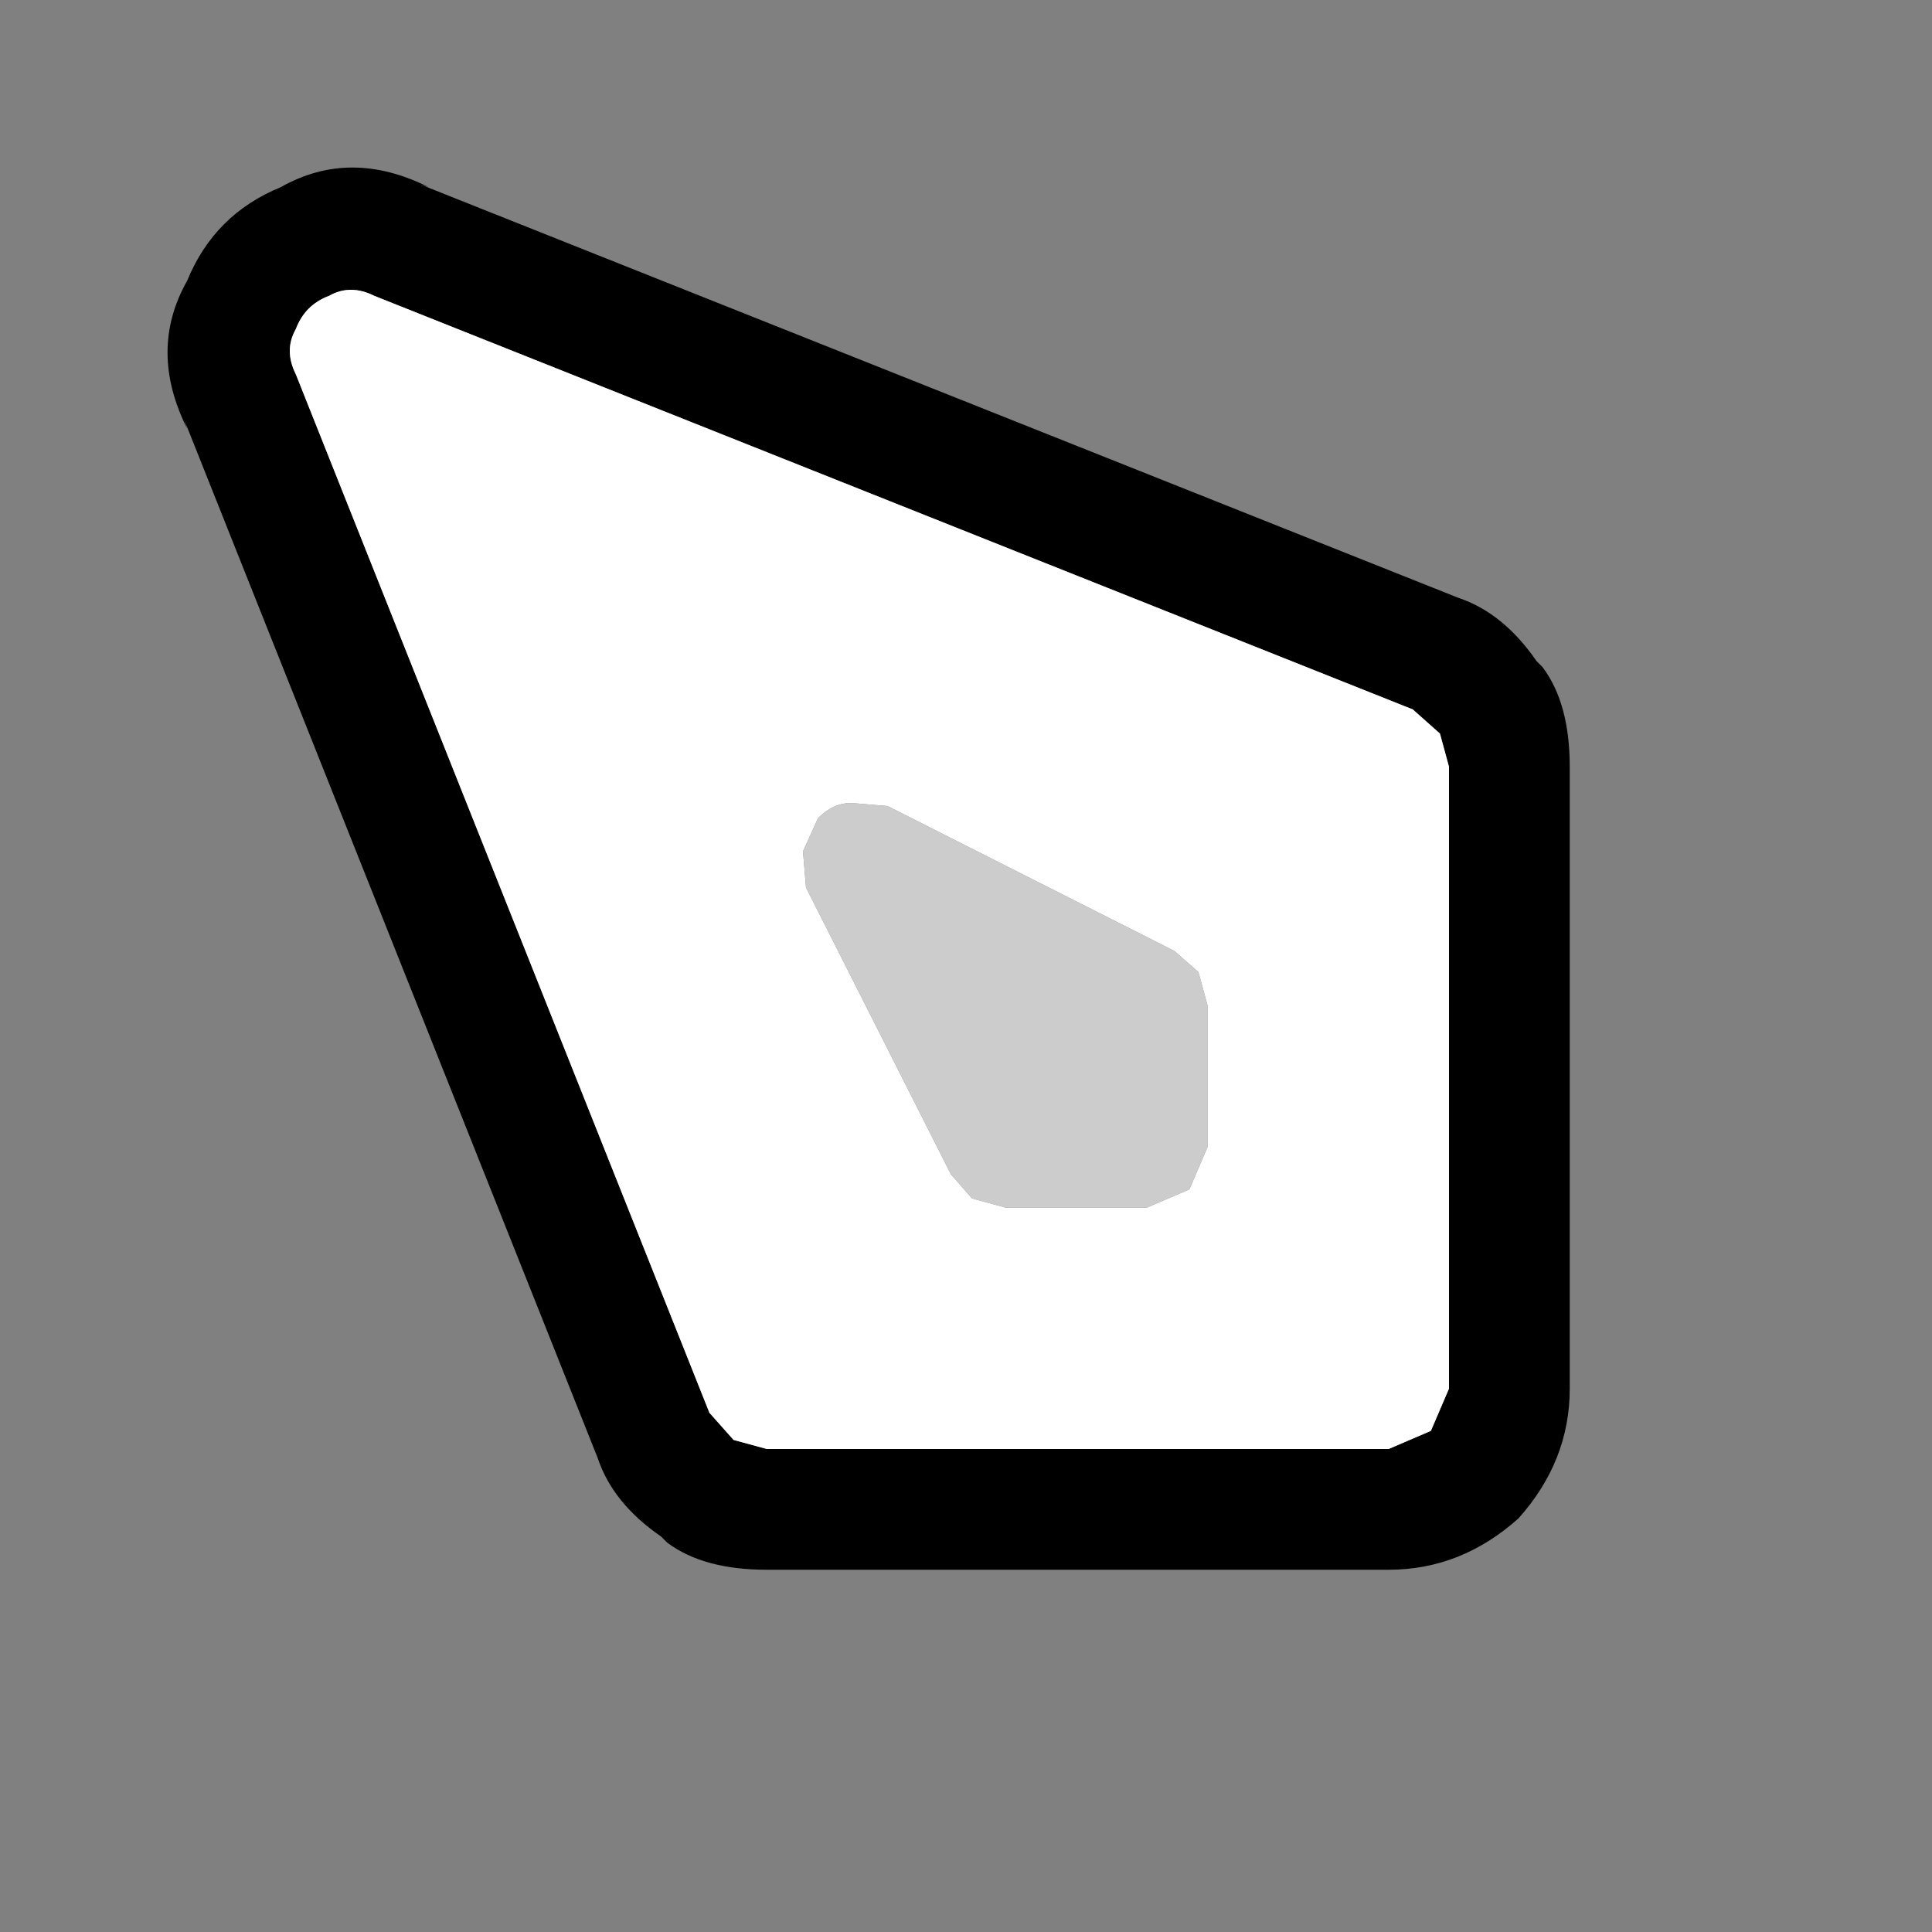
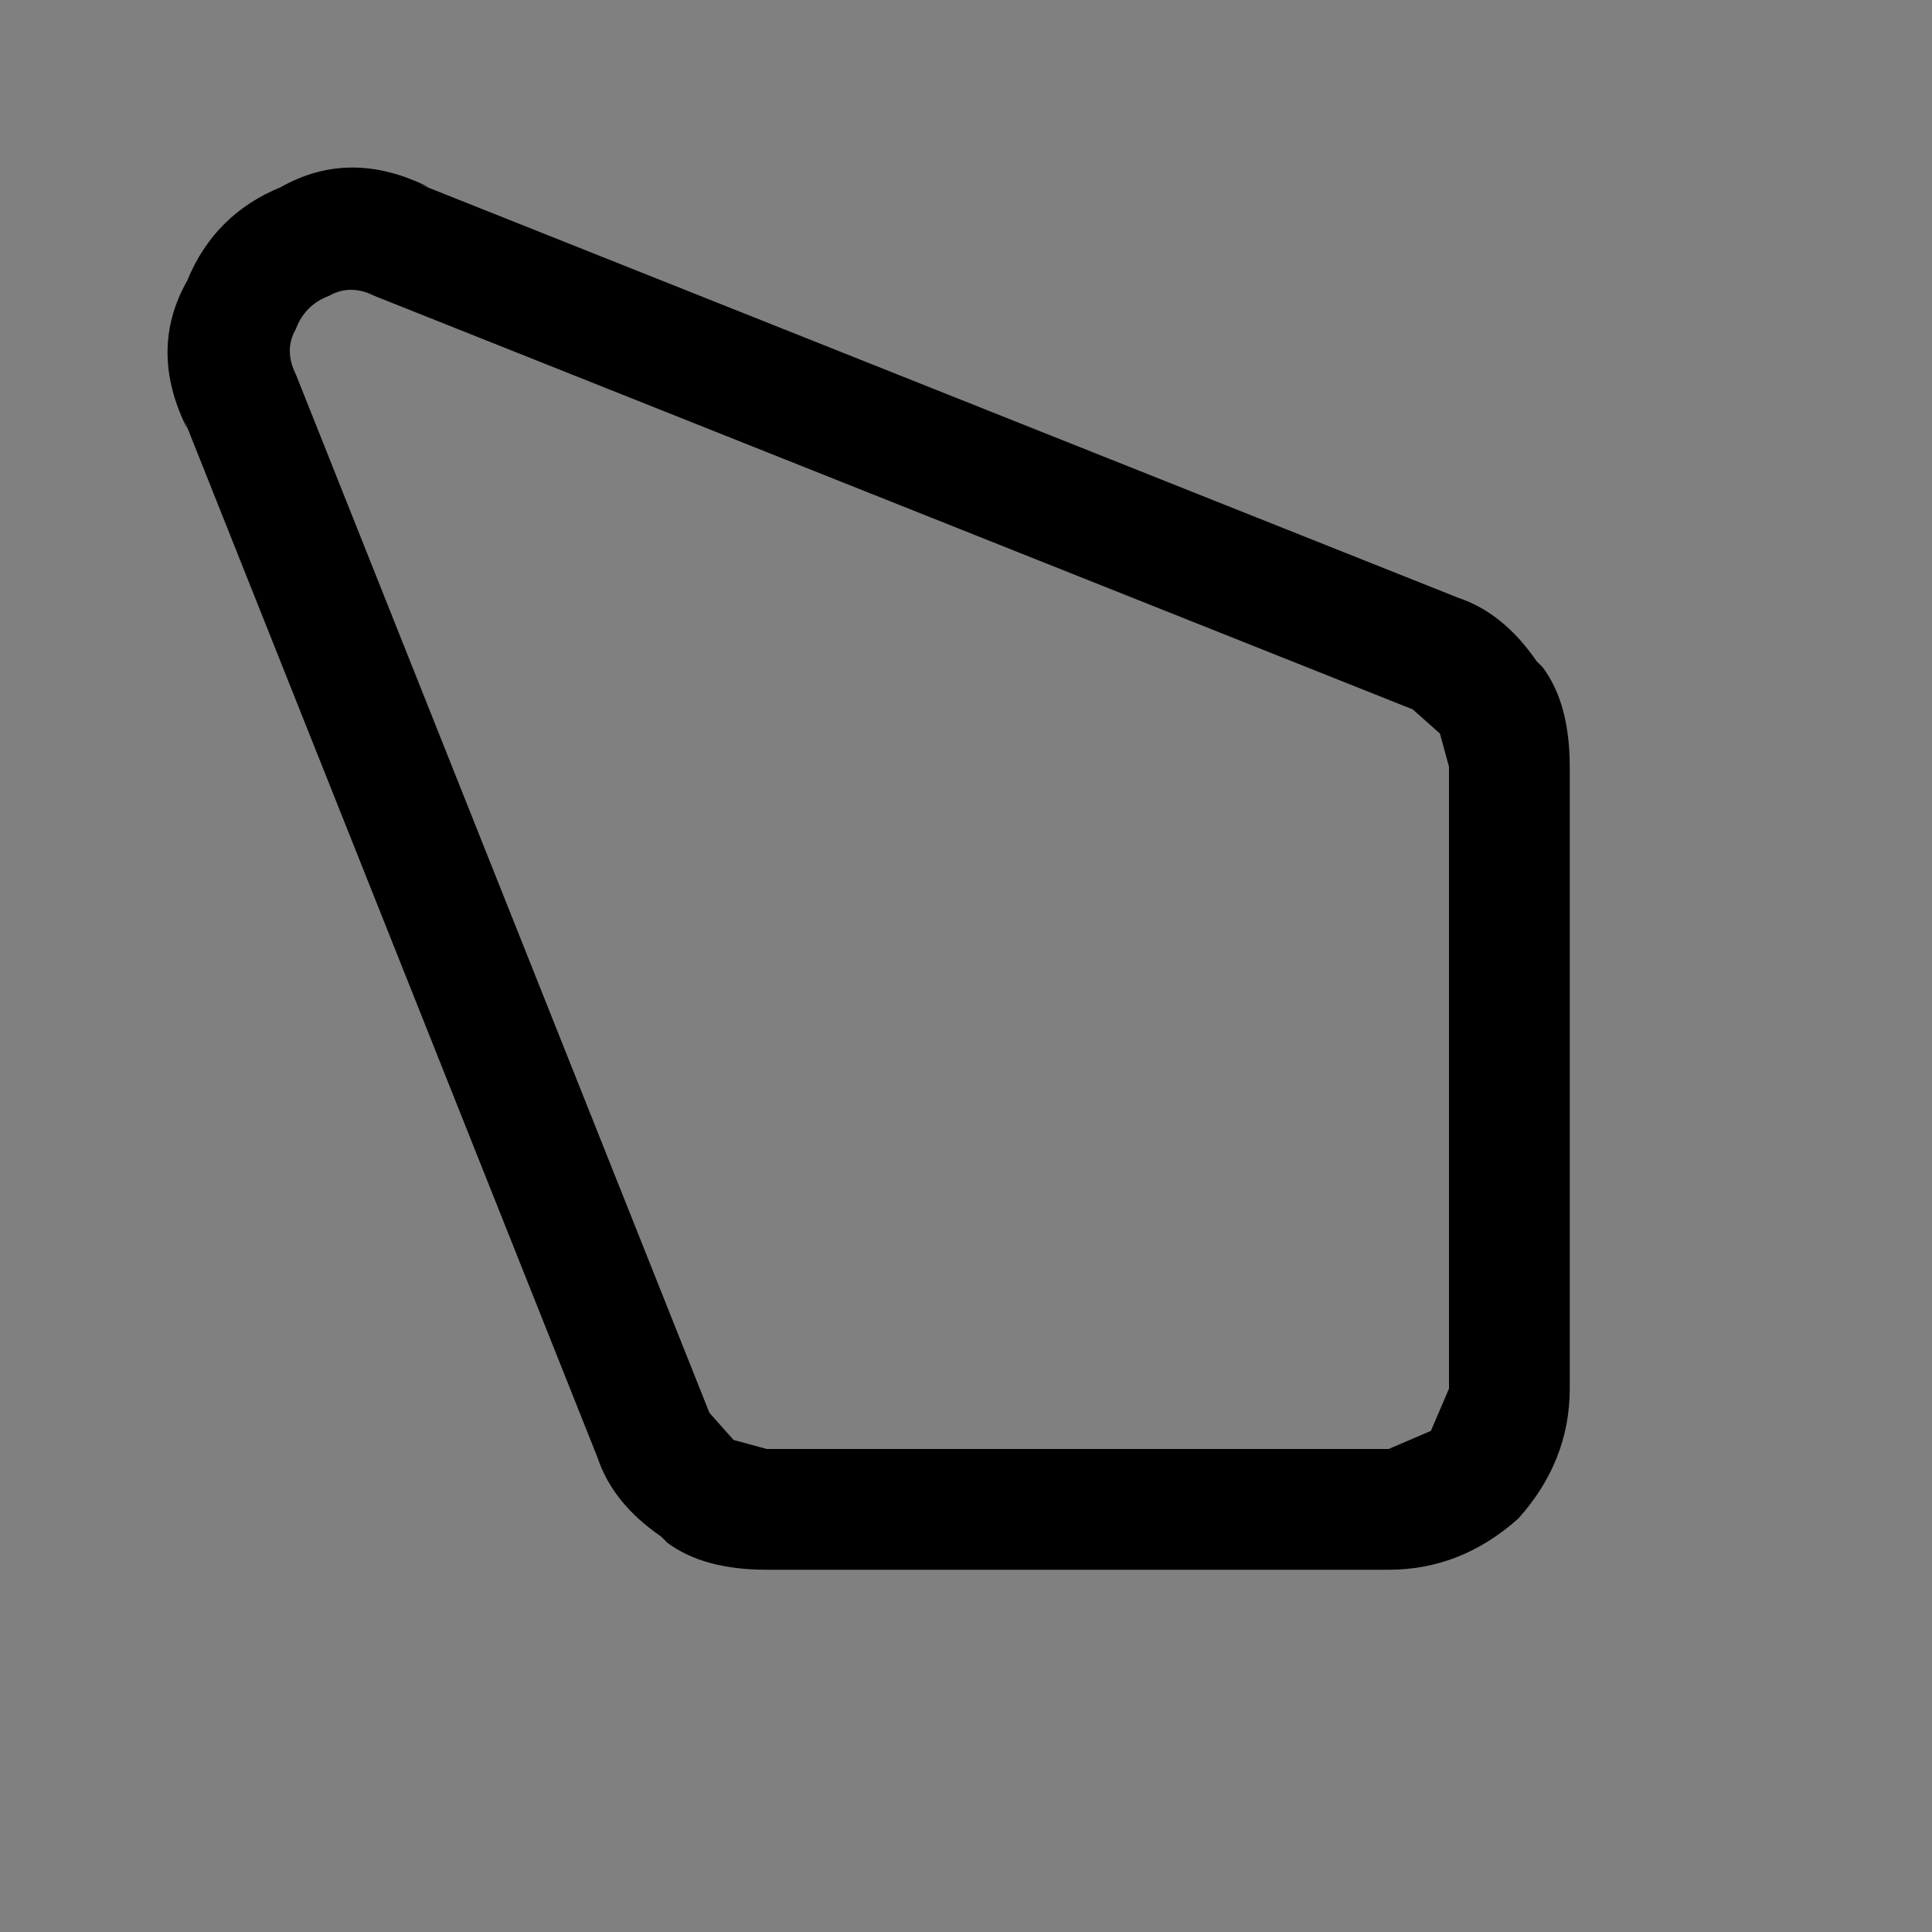
<svg xmlns="http://www.w3.org/2000/svg" width="32" height="32">
  <rect width="100%" height="100%" fill="#808080" stroke="none" />
  <defs />
  <g>
    <path stroke="none" fill="#000000" d="M11.75 23.4 L12.15 23.85 12.7 24 23 24 23.7 23.7 24 23 24 12.7 23.85 12.15 23.4 11.75 6.2 4.9 Q5.8 4.7 5.45 4.9 5.05 5.05 4.9 5.45 4.7 5.8 4.9 6.2 L11.75 23.4 M24.15 9.9 Q24.9 10.15 25.45 10.95 L25.55 11.05 Q26 11.65 26 12.7 L26 23 Q26 24.2 25.15 25.15 24.2 26 23 26 L12.7 26 Q11.65 26 11.05 25.55 L10.95 25.45 Q10.15 24.9 9.9 24.15 L3.05 6.95 3.1 7.1 Q2.45 5.8 3.1 4.65 3.55 3.55 4.65 3.1 5.8 2.45 7.1 3.1 L6.95 3.05 24.15 9.9" />
-     <path stroke="none" fill="#FFFFFF" d="M11.75 23.4 L4.9 6.2 Q4.7 5.8 4.9 5.45 5.05 5.05 5.45 4.9 5.8 4.7 6.2 4.9 L23.4 11.75 23.85 12.15 24 12.7 24 23 23.7 23.7 23 24 12.7 24 12.15 23.85 11.75 23.4 M14.7 13.35 L14.1 13.3 Q13.8 13.3 13.55 13.55 L13.3 14.1 13.35 14.7 15.75 19.45 16.1 19.85 16.65 20 19 20 19.7 19.7 20 19 20 16.65 19.85 16.1 19.45 15.75 14.7 13.35" />
-     <path stroke="none" fill="#CCCCCC" d="M14.7 13.35 L19.45 15.75 19.85 16.1 20 16.65 20 19 19.7 19.7 19 20 16.65 20 16.1 19.85 15.75 19.45 13.35 14.7 13.3 14.1 13.55 13.55 Q13.8 13.3 14.1 13.3 L14.7 13.35" />
  </g>
</svg>